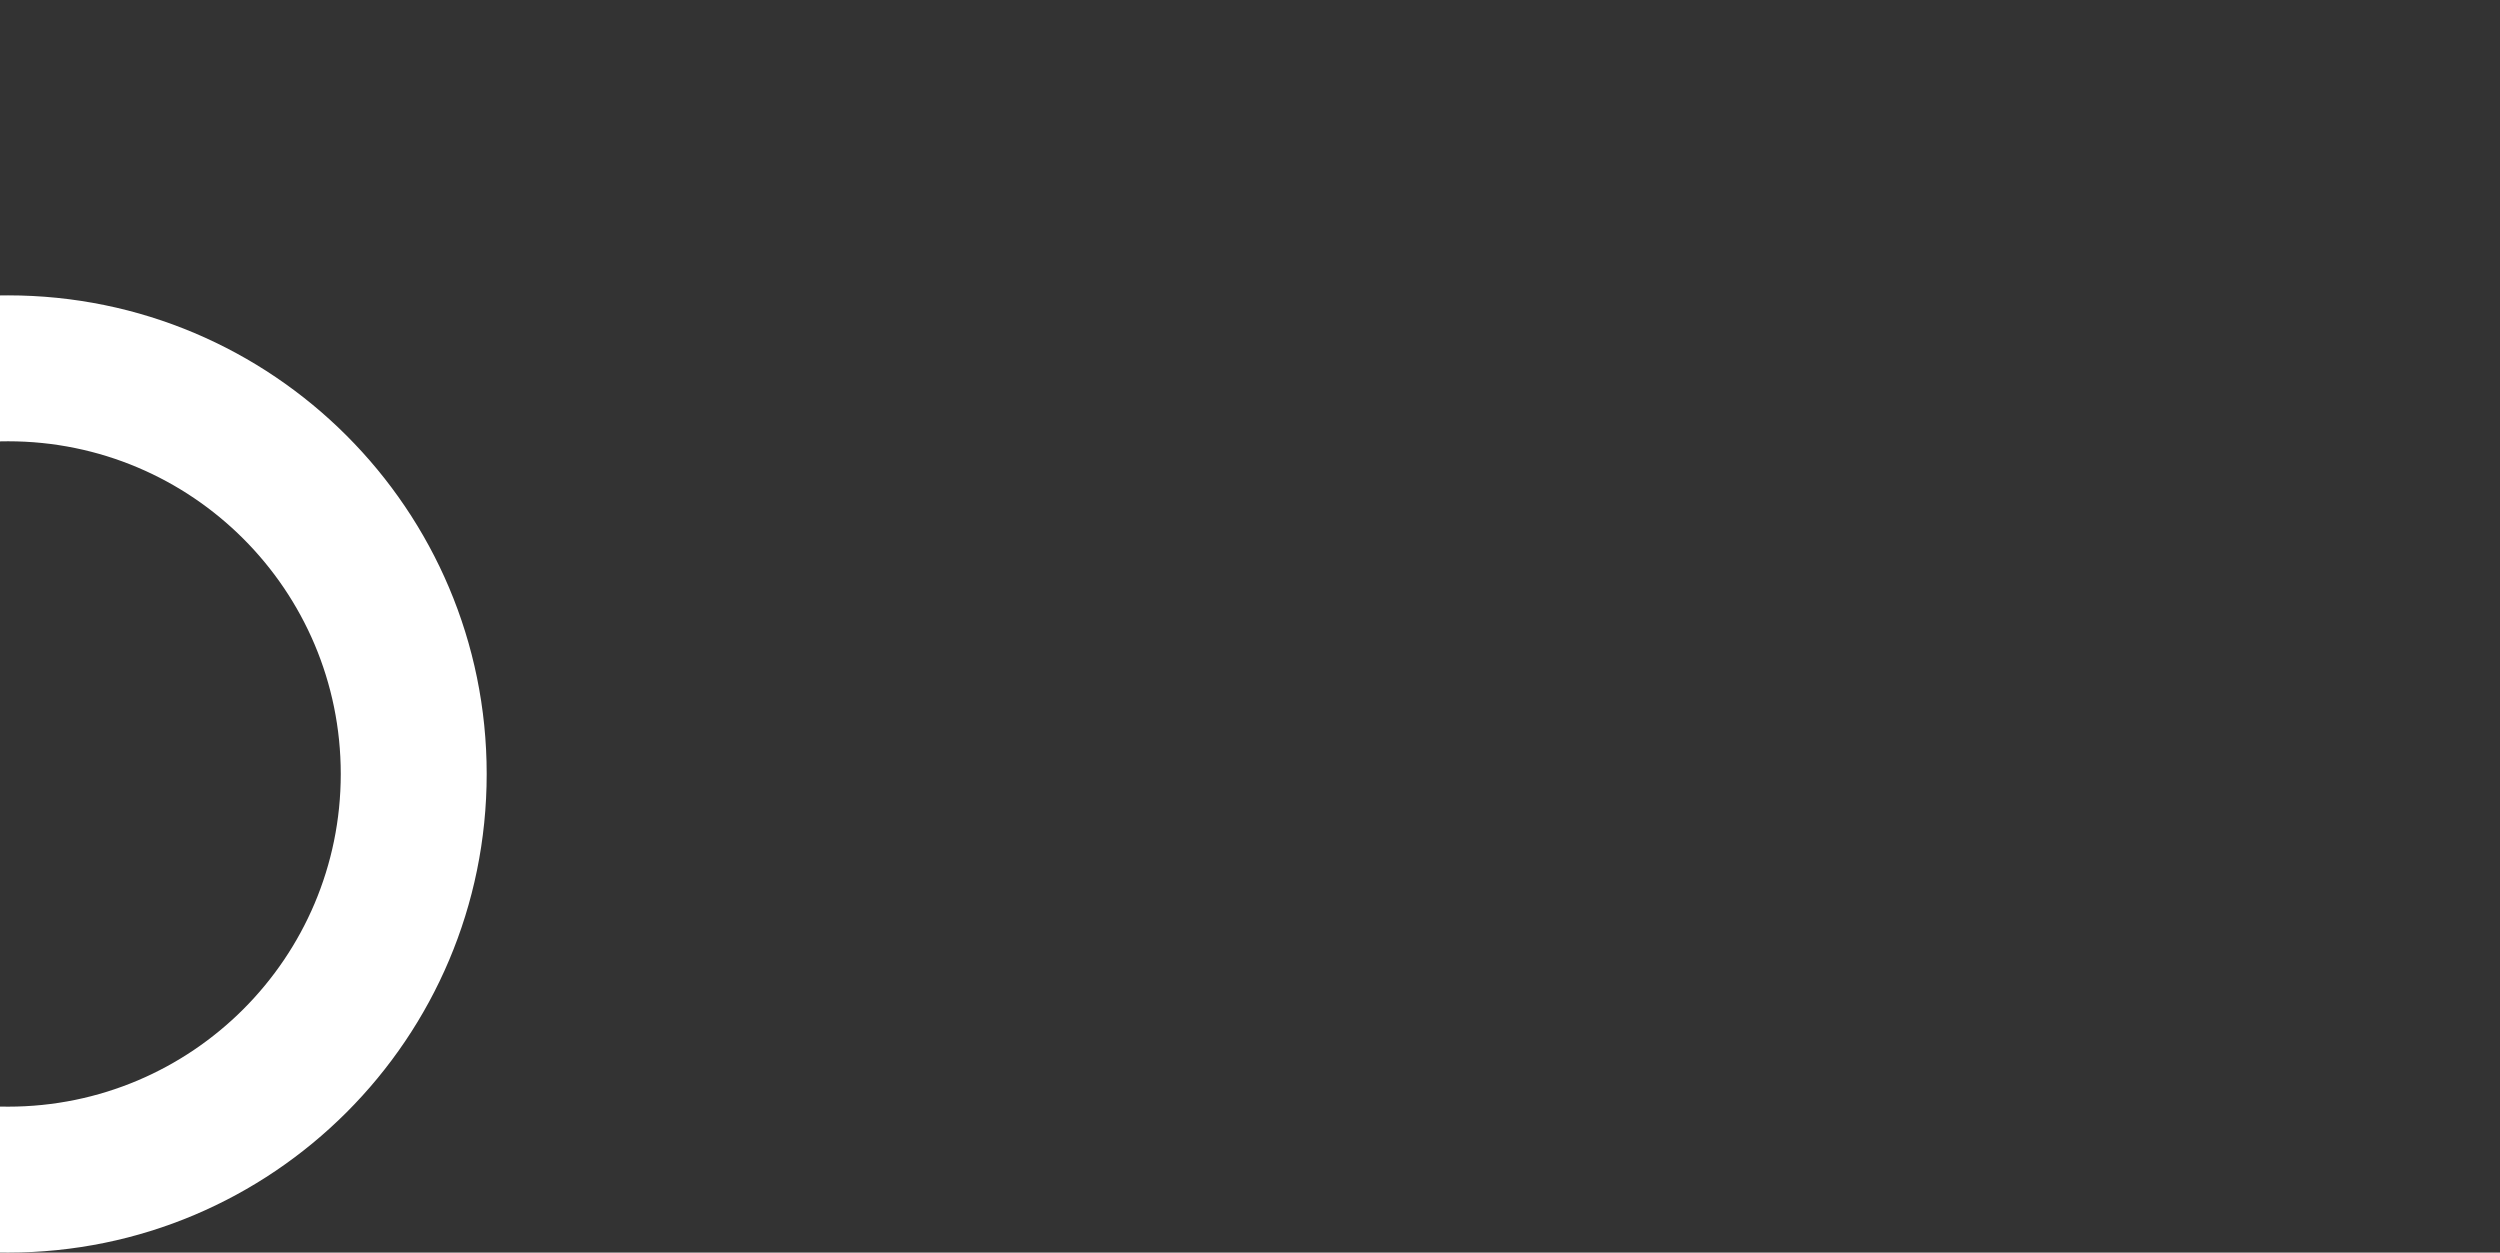
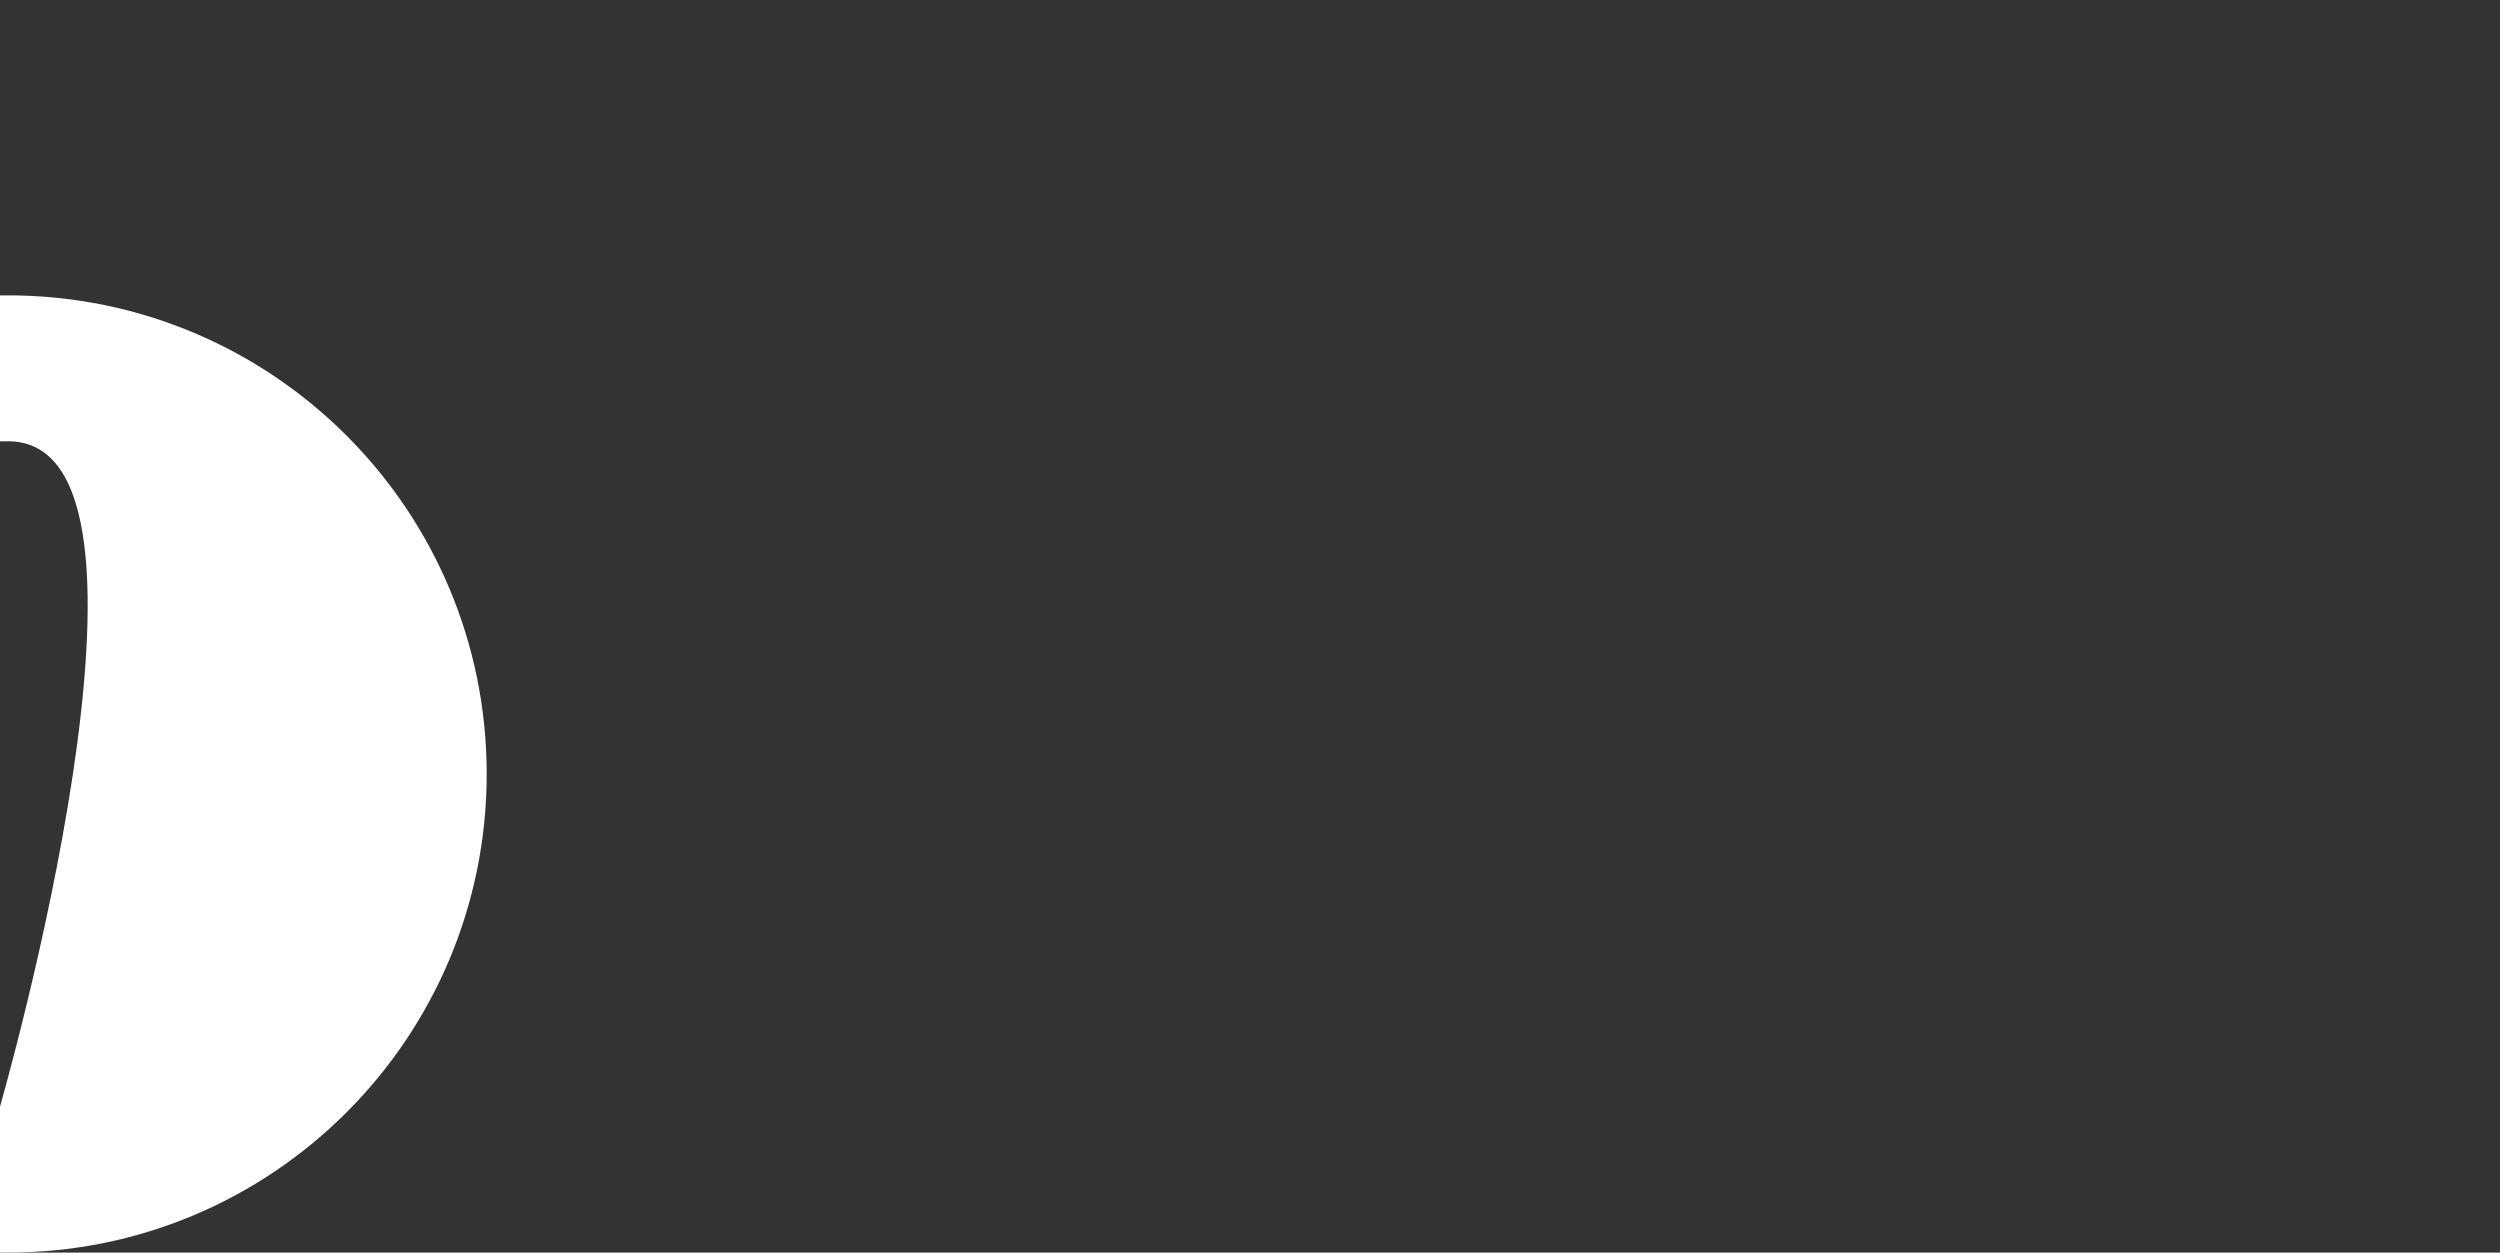
<svg xmlns="http://www.w3.org/2000/svg" viewBox="0 0 1337 669.88">
  <rect x="0" y="0" width="1337" height="669.88" fill="#333333" stroke="none" />
-   <path fill="#FFFFFF" d="m260.28,413.92c0,141.36-114.6,255.96-255.96,255.96-1.44,0-2.88-.01-4.32-.04v-78.05c1.43.03,2.88.05,4.32.05,98.26,0,177.92-79.66,177.92-177.92S102.58,236,4.32,236c-1.44,0-2.89.02-4.32.05v-78.05c1.44-.03,2.88-.04,4.32-.04,141.36,0,255.96,114.6,255.96,255.96Z" />
+   <path fill="#FFFFFF" d="m260.28,413.92c0,141.36-114.6,255.96-255.96,255.96-1.44,0-2.88-.01-4.32-.04v-78.05S102.58,236,4.32,236c-1.44,0-2.89.02-4.32.05v-78.05c1.44-.03,2.88-.04,4.32-.04,141.36,0,255.96,114.6,255.96,255.96Z" />
</svg>